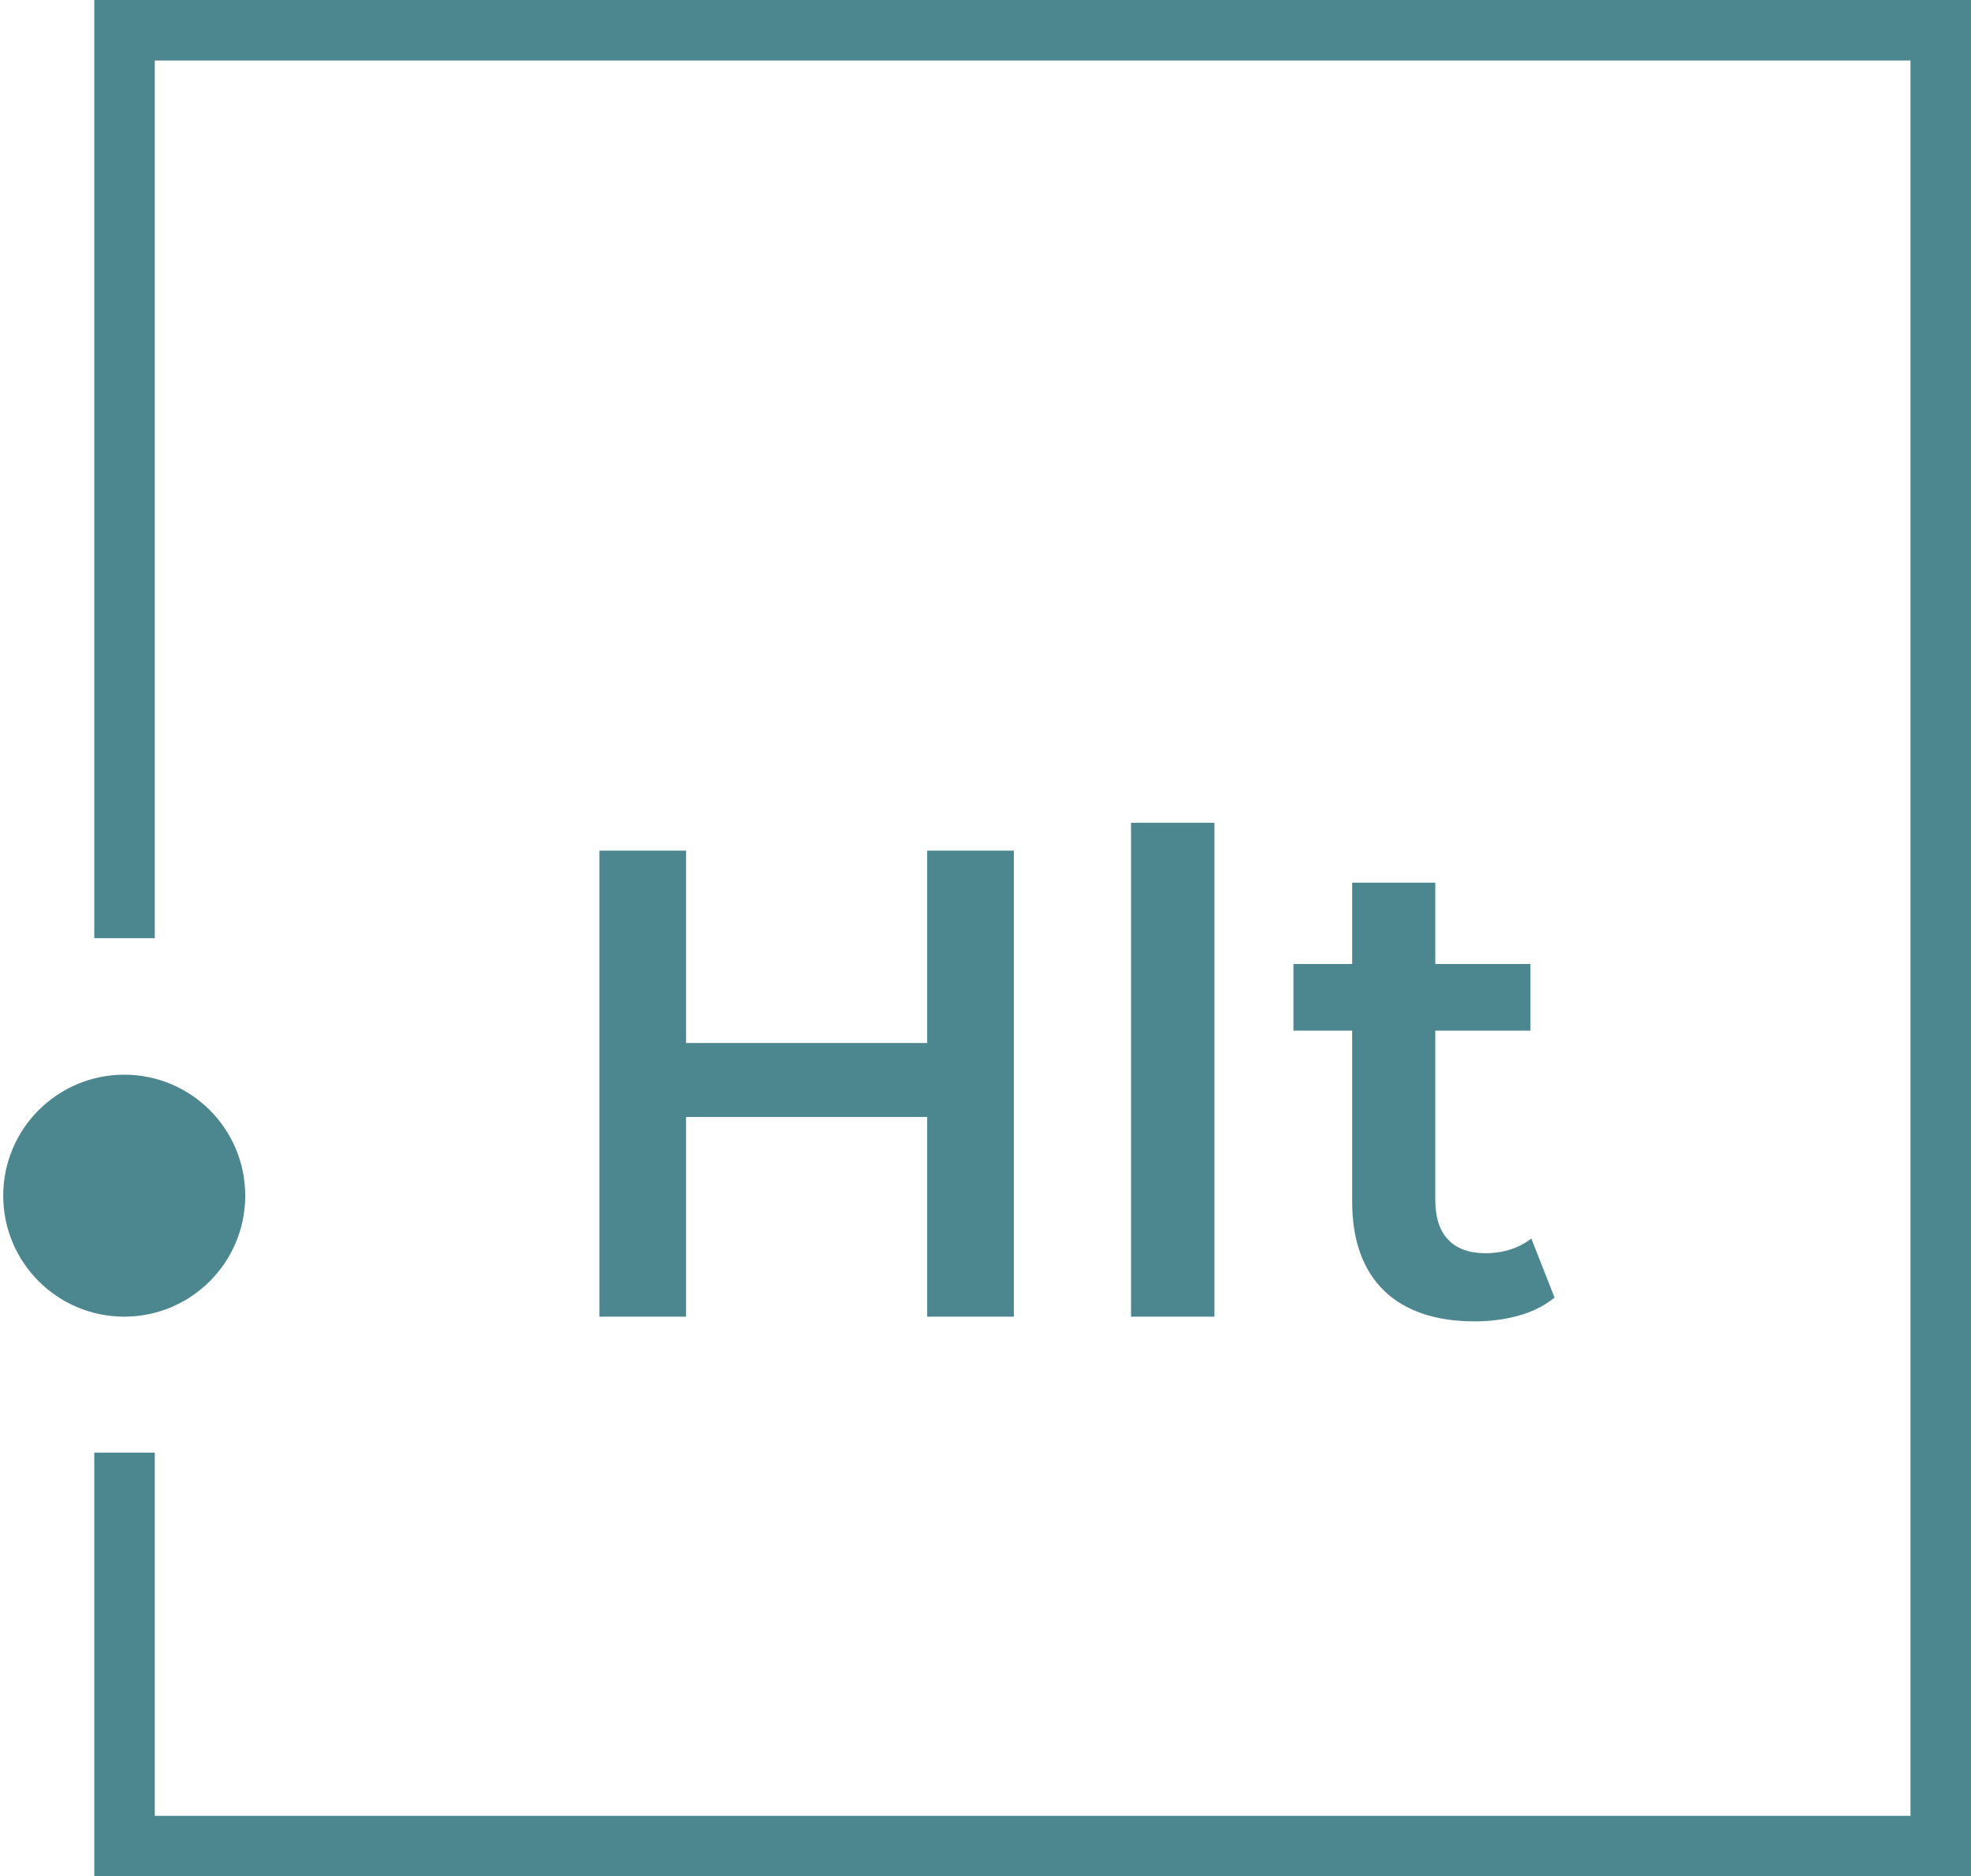
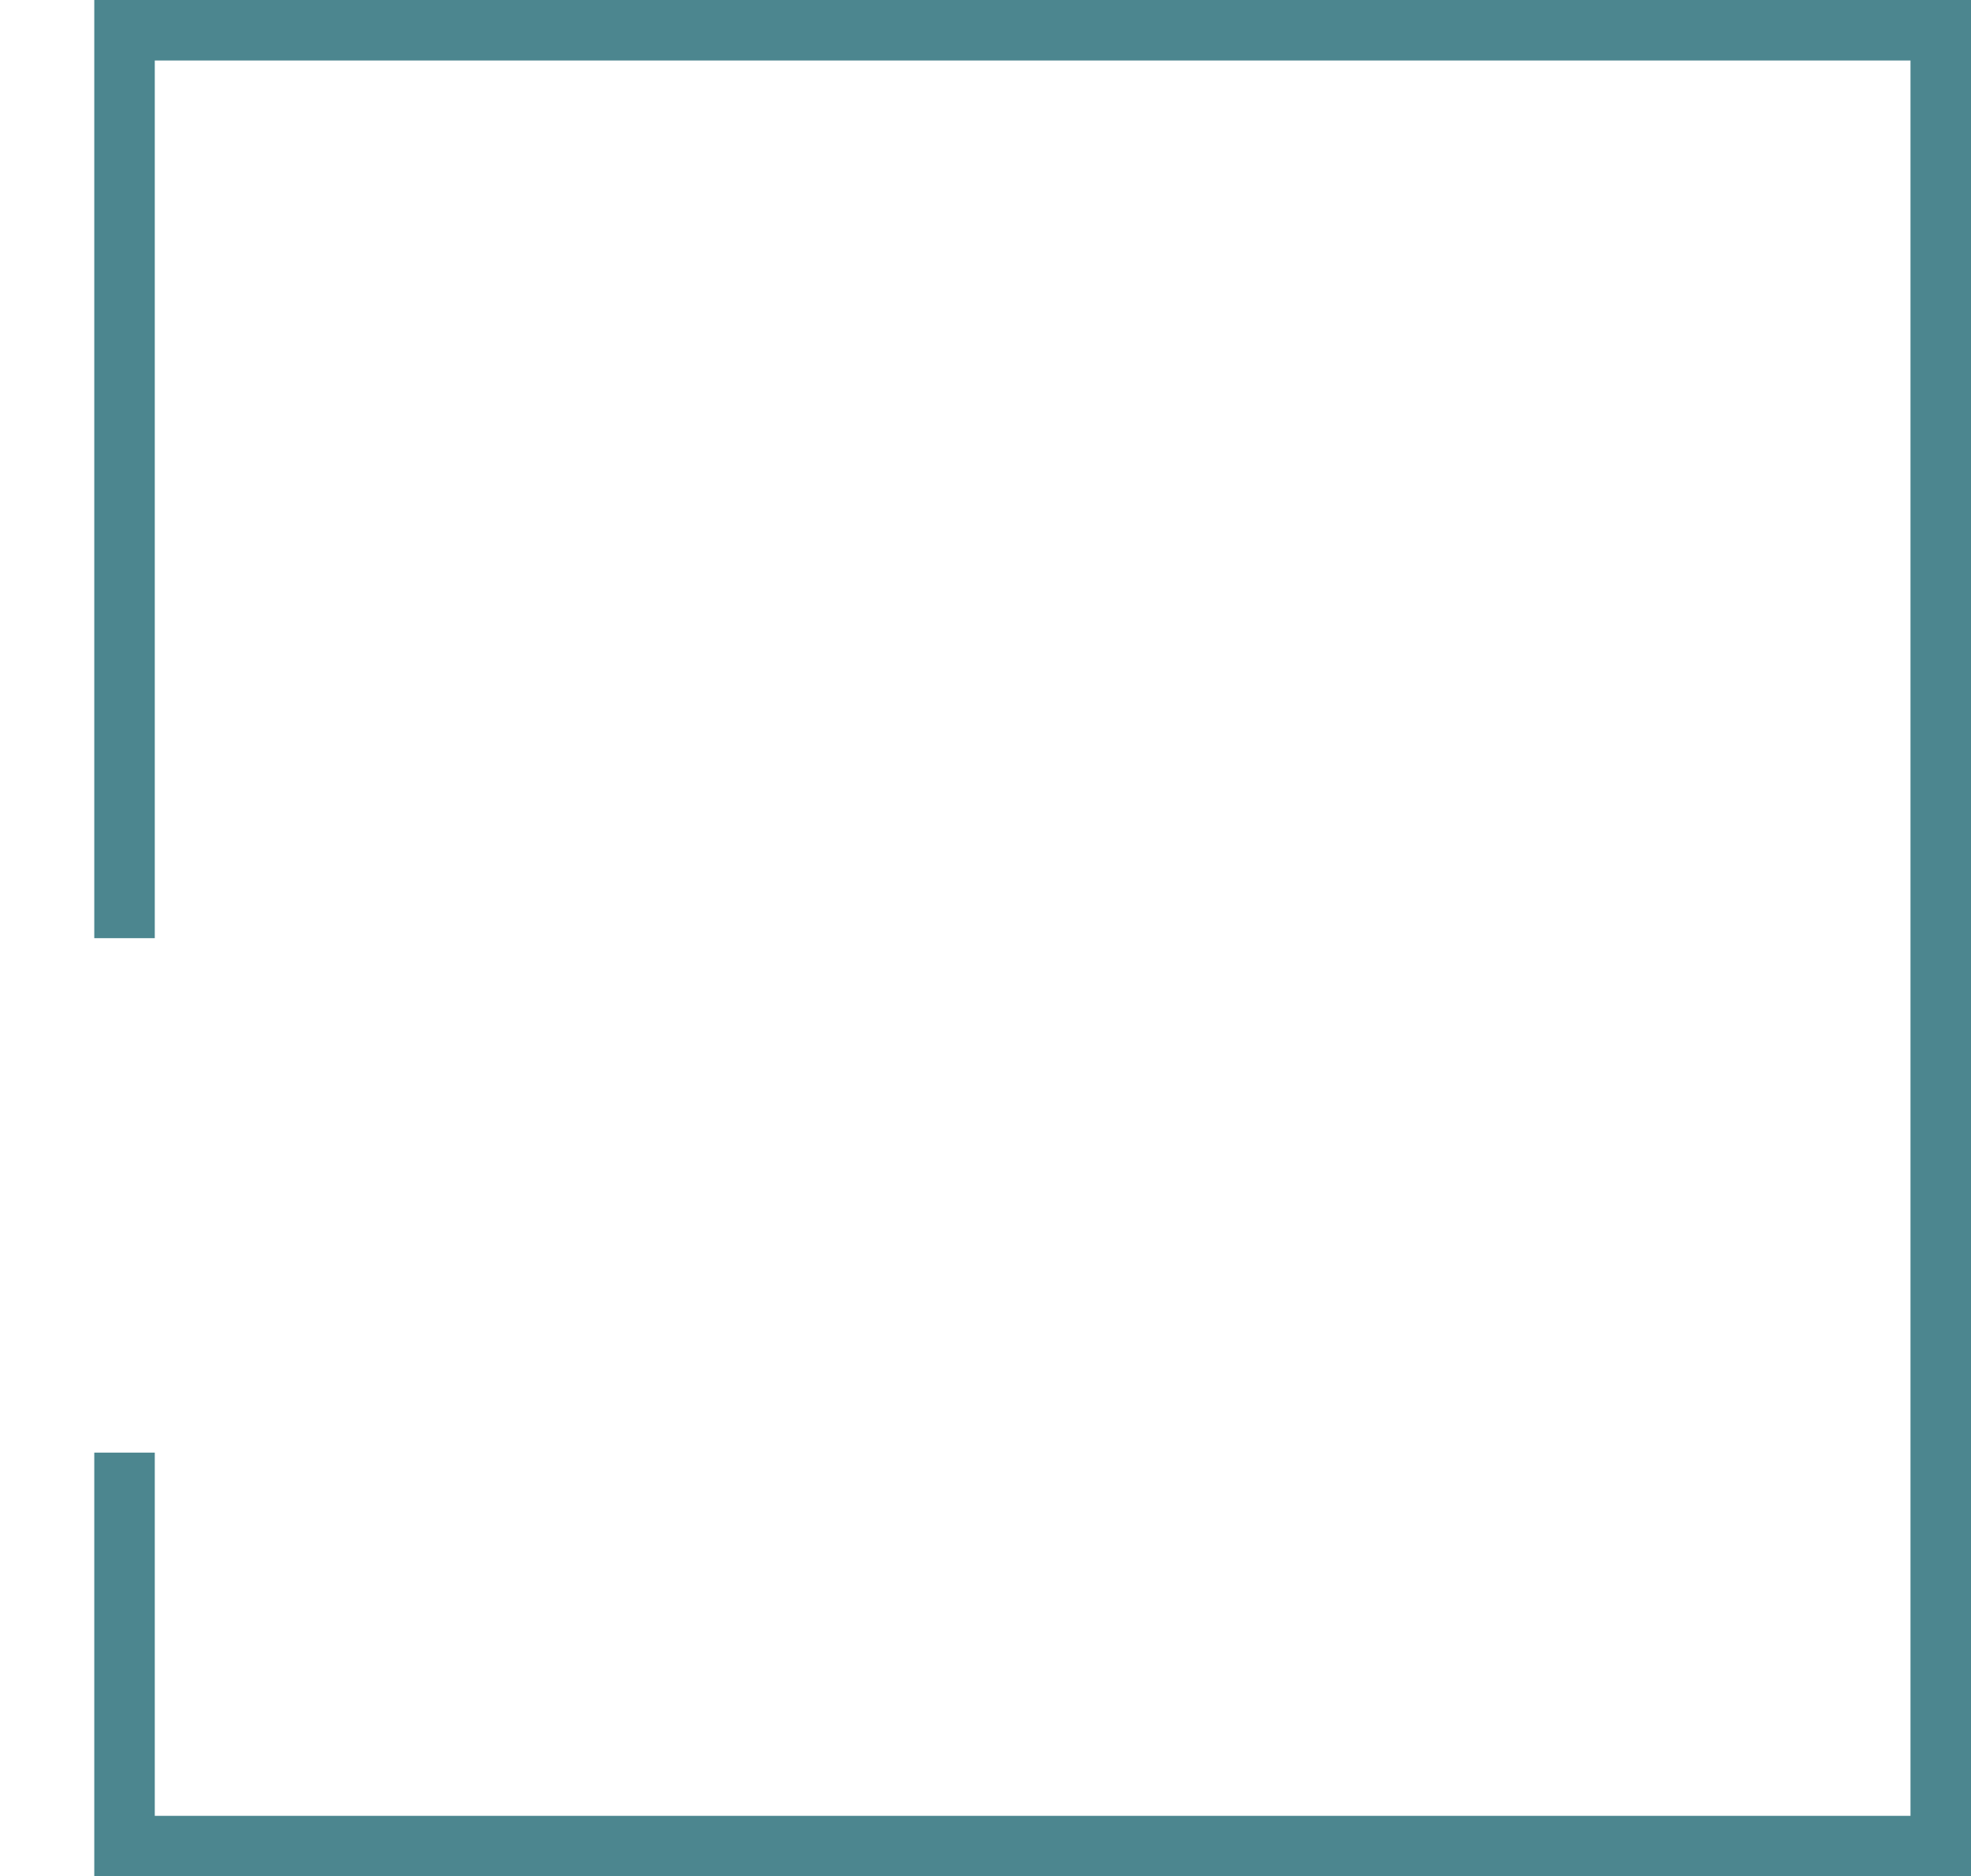
<svg xmlns="http://www.w3.org/2000/svg" version="1.1" id="Calque_1" x="0px" y="0px" viewBox="0 0 671.1 639" style="enable-background:new 0 0 671.1 639;" xml:space="preserve">
  <style type="text/css">
	.st0{fill:#4C868F;}
</style>
  <title>icon-pointco-group-white</title>
-   <path class="st0" d="M345.2,289.7v158.7h-29.5v-68h-82.1v68h-29.5V289.7h29.5v65.5h82.1v-65.5H345.2z" />
-   <path class="st0" d="M385.1,280.2h28.4v168.2h-28.4V280.2z" />
-   <path class="st0" d="M529.3,441.9c-3.6,2.9-7.7,4.9-12.1,6.1c-4.9,1.4-10,2-15.1,2c-13.3,0-23.6-3.5-30.8-10.4  c-7.2-7-10.9-17.1-10.9-30.4V351h-20v-22.7h20v-27.7h28.3v27.7h32.4V351h-32.4v57.6c0,5.9,1.4,10.4,4.3,13.5s7,4.6,12.5,4.7  c6.4,0,11.6-1.7,15.9-5L529.3,441.9z" />
-   <circle class="st0" cx="42.3" cy="407.2" r="41.2" />
  <polygon class="st0" points="671.1,639 32.1,639 32.1,494.7 52.7,494.7 52.7,618.4 650.5,618.4 650.5,20.6 52.7,20.6 52.7,319.5   32.1,319.5 32.1,0 671.1,0 " />
</svg>